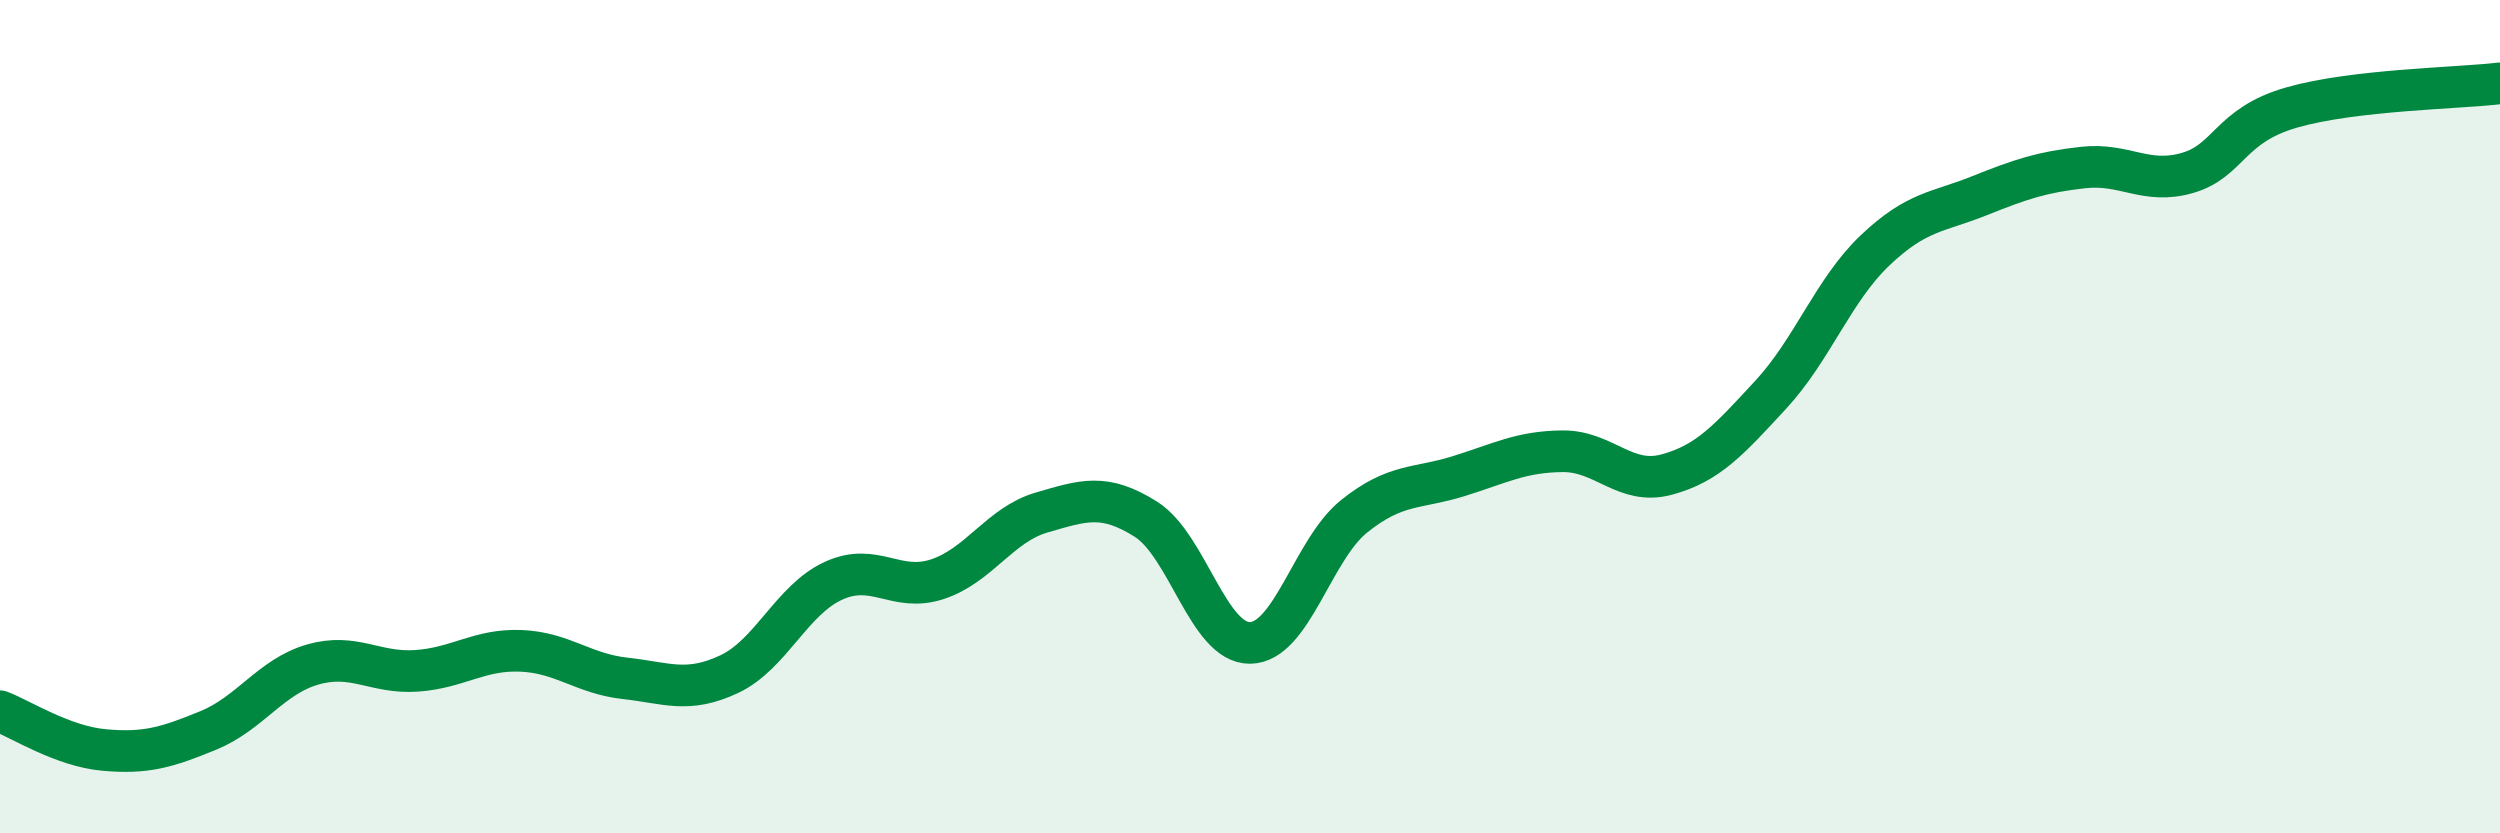
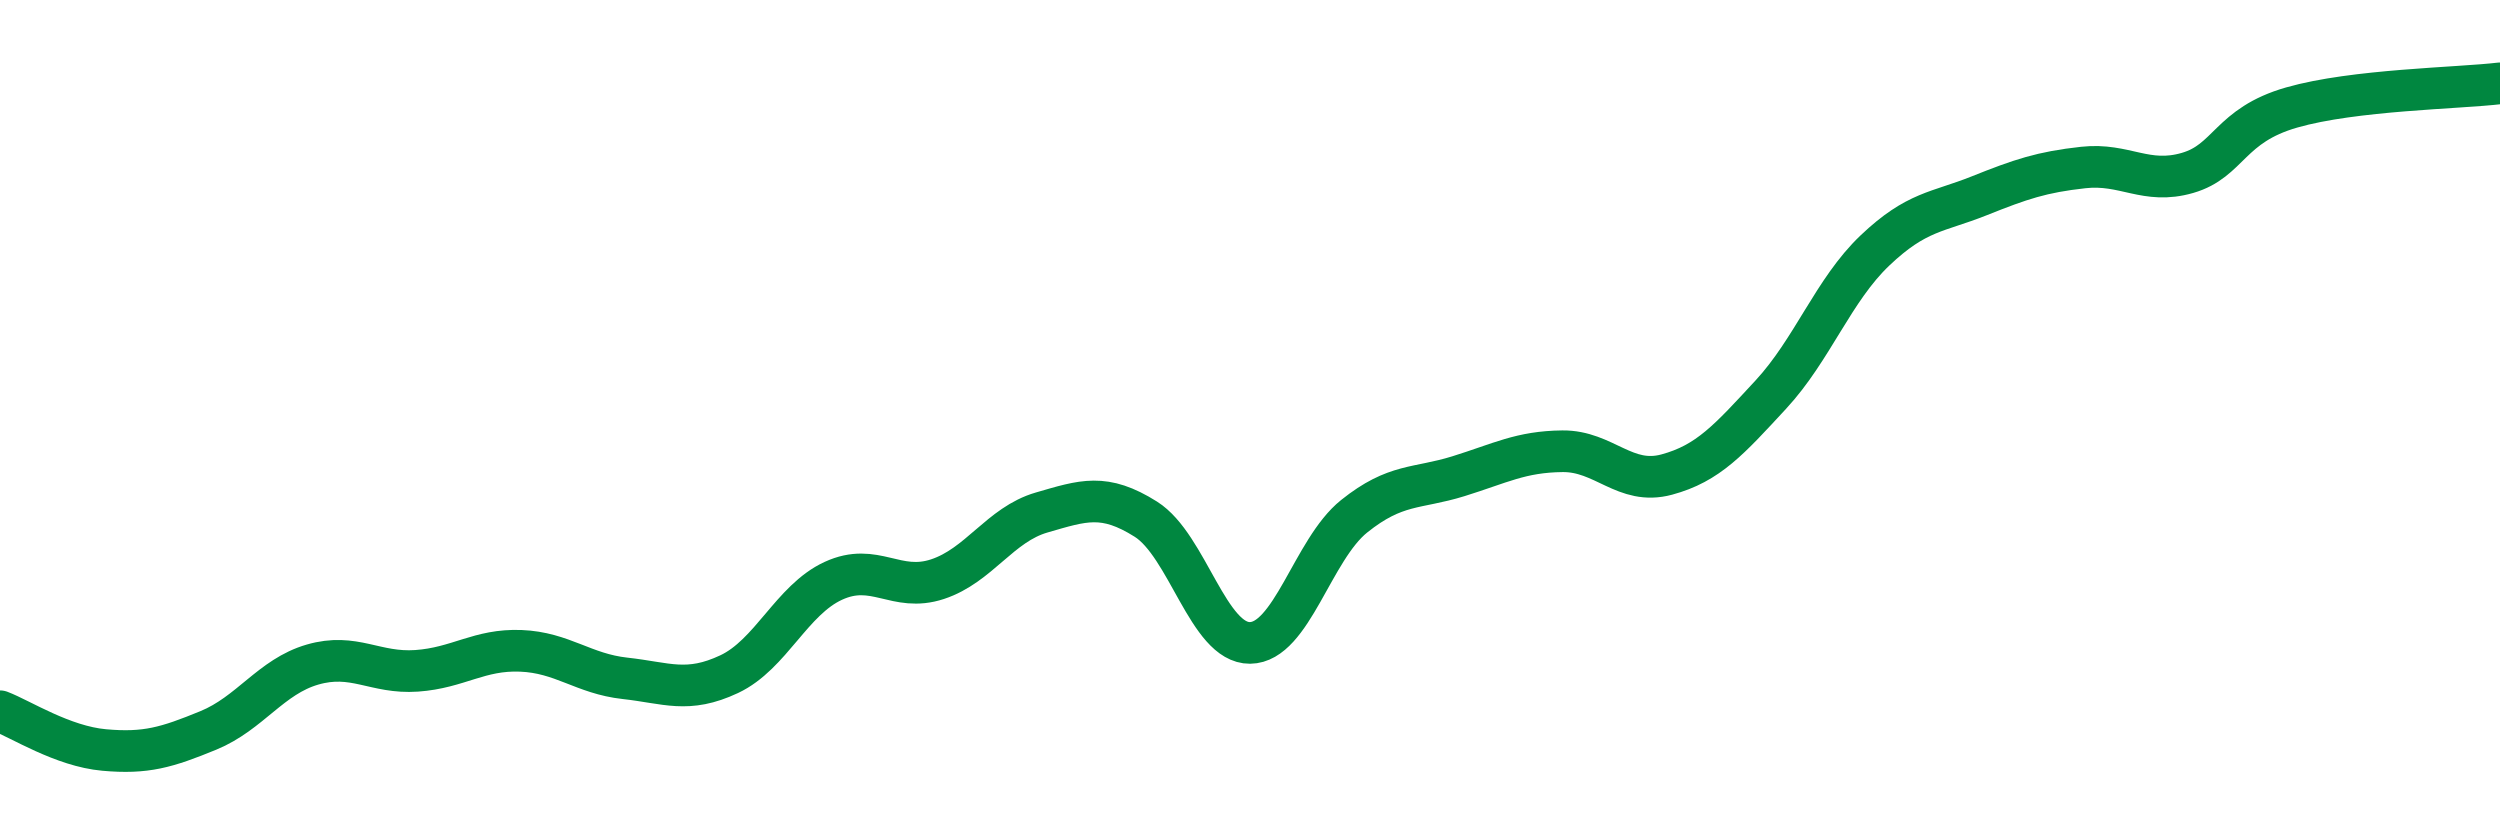
<svg xmlns="http://www.w3.org/2000/svg" width="60" height="20" viewBox="0 0 60 20">
-   <path d="M 0,17.07 C 0.5,17.26 1.5,17.91 2.5,18 C 3.5,18.09 4,17.94 5,17.53 C 6,17.12 6.5,16.24 7.5,15.95 C 8.5,15.66 9,16.17 10,16.1 C 11,16.03 11.5,15.58 12.5,15.62 C 13.5,15.66 14,16.17 15,16.28 C 16,16.39 16.5,16.65 17.5,16.18 C 18.5,15.71 19,14.4 20,13.94 C 21,13.48 21.5,14.23 22.5,13.9 C 23.5,13.57 24,12.59 25,12.3 C 26,12.01 26.5,11.83 27.5,12.46 C 28.5,13.09 29,15.44 30,15.43 C 31,15.42 31.5,13.19 32.5,12.39 C 33.5,11.59 34,11.74 35,11.43 C 36,11.12 36.5,10.84 37.5,10.83 C 38.5,10.82 39,11.66 40,11.39 C 41,11.12 41.5,10.55 42.5,9.47 C 43.5,8.39 44,6.96 45,6.01 C 46,5.06 46.5,5.1 47.5,4.7 C 48.5,4.3 49,4.13 50,4.02 C 51,3.91 51.5,4.44 52.5,4.15 C 53.5,3.86 53.5,3.01 55,2.58 C 56.5,2.15 59,2.12 60,2L60 20L0 20Z" fill="#008740" opacity="0.1" stroke-linecap="round" stroke-linejoin="round" />
  <path d="M 0,17.07 C 0.5,17.26 1.5,17.91 2.5,18 C 3.5,18.09 4,17.94 5,17.53 C 6,17.12 6.5,16.24 7.5,15.95 C 8.5,15.66 9,16.17 10,16.1 C 11,16.03 11.5,15.58 12.5,15.62 C 13.5,15.66 14,16.17 15,16.28 C 16,16.39 16.5,16.65 17.5,16.18 C 18.5,15.71 19,14.4 20,13.94 C 21,13.48 21.5,14.23 22.5,13.9 C 23.5,13.57 24,12.59 25,12.3 C 26,12.01 26.5,11.83 27.5,12.46 C 28.5,13.09 29,15.44 30,15.43 C 31,15.42 31.5,13.19 32.5,12.39 C 33.5,11.59 34,11.74 35,11.43 C 36,11.12 36.5,10.84 37.5,10.83 C 38.5,10.82 39,11.66 40,11.39 C 41,11.12 41.5,10.55 42.5,9.47 C 43.5,8.39 44,6.96 45,6.01 C 46,5.06 46.5,5.1 47.5,4.7 C 48.5,4.3 49,4.13 50,4.02 C 51,3.91 51.5,4.44 52.5,4.15 C 53.5,3.86 53.5,3.01 55,2.58 C 56.5,2.15 59,2.12 60,2" stroke="#008740" stroke-width="1" fill="none" stroke-linecap="round" stroke-linejoin="round" />
</svg>